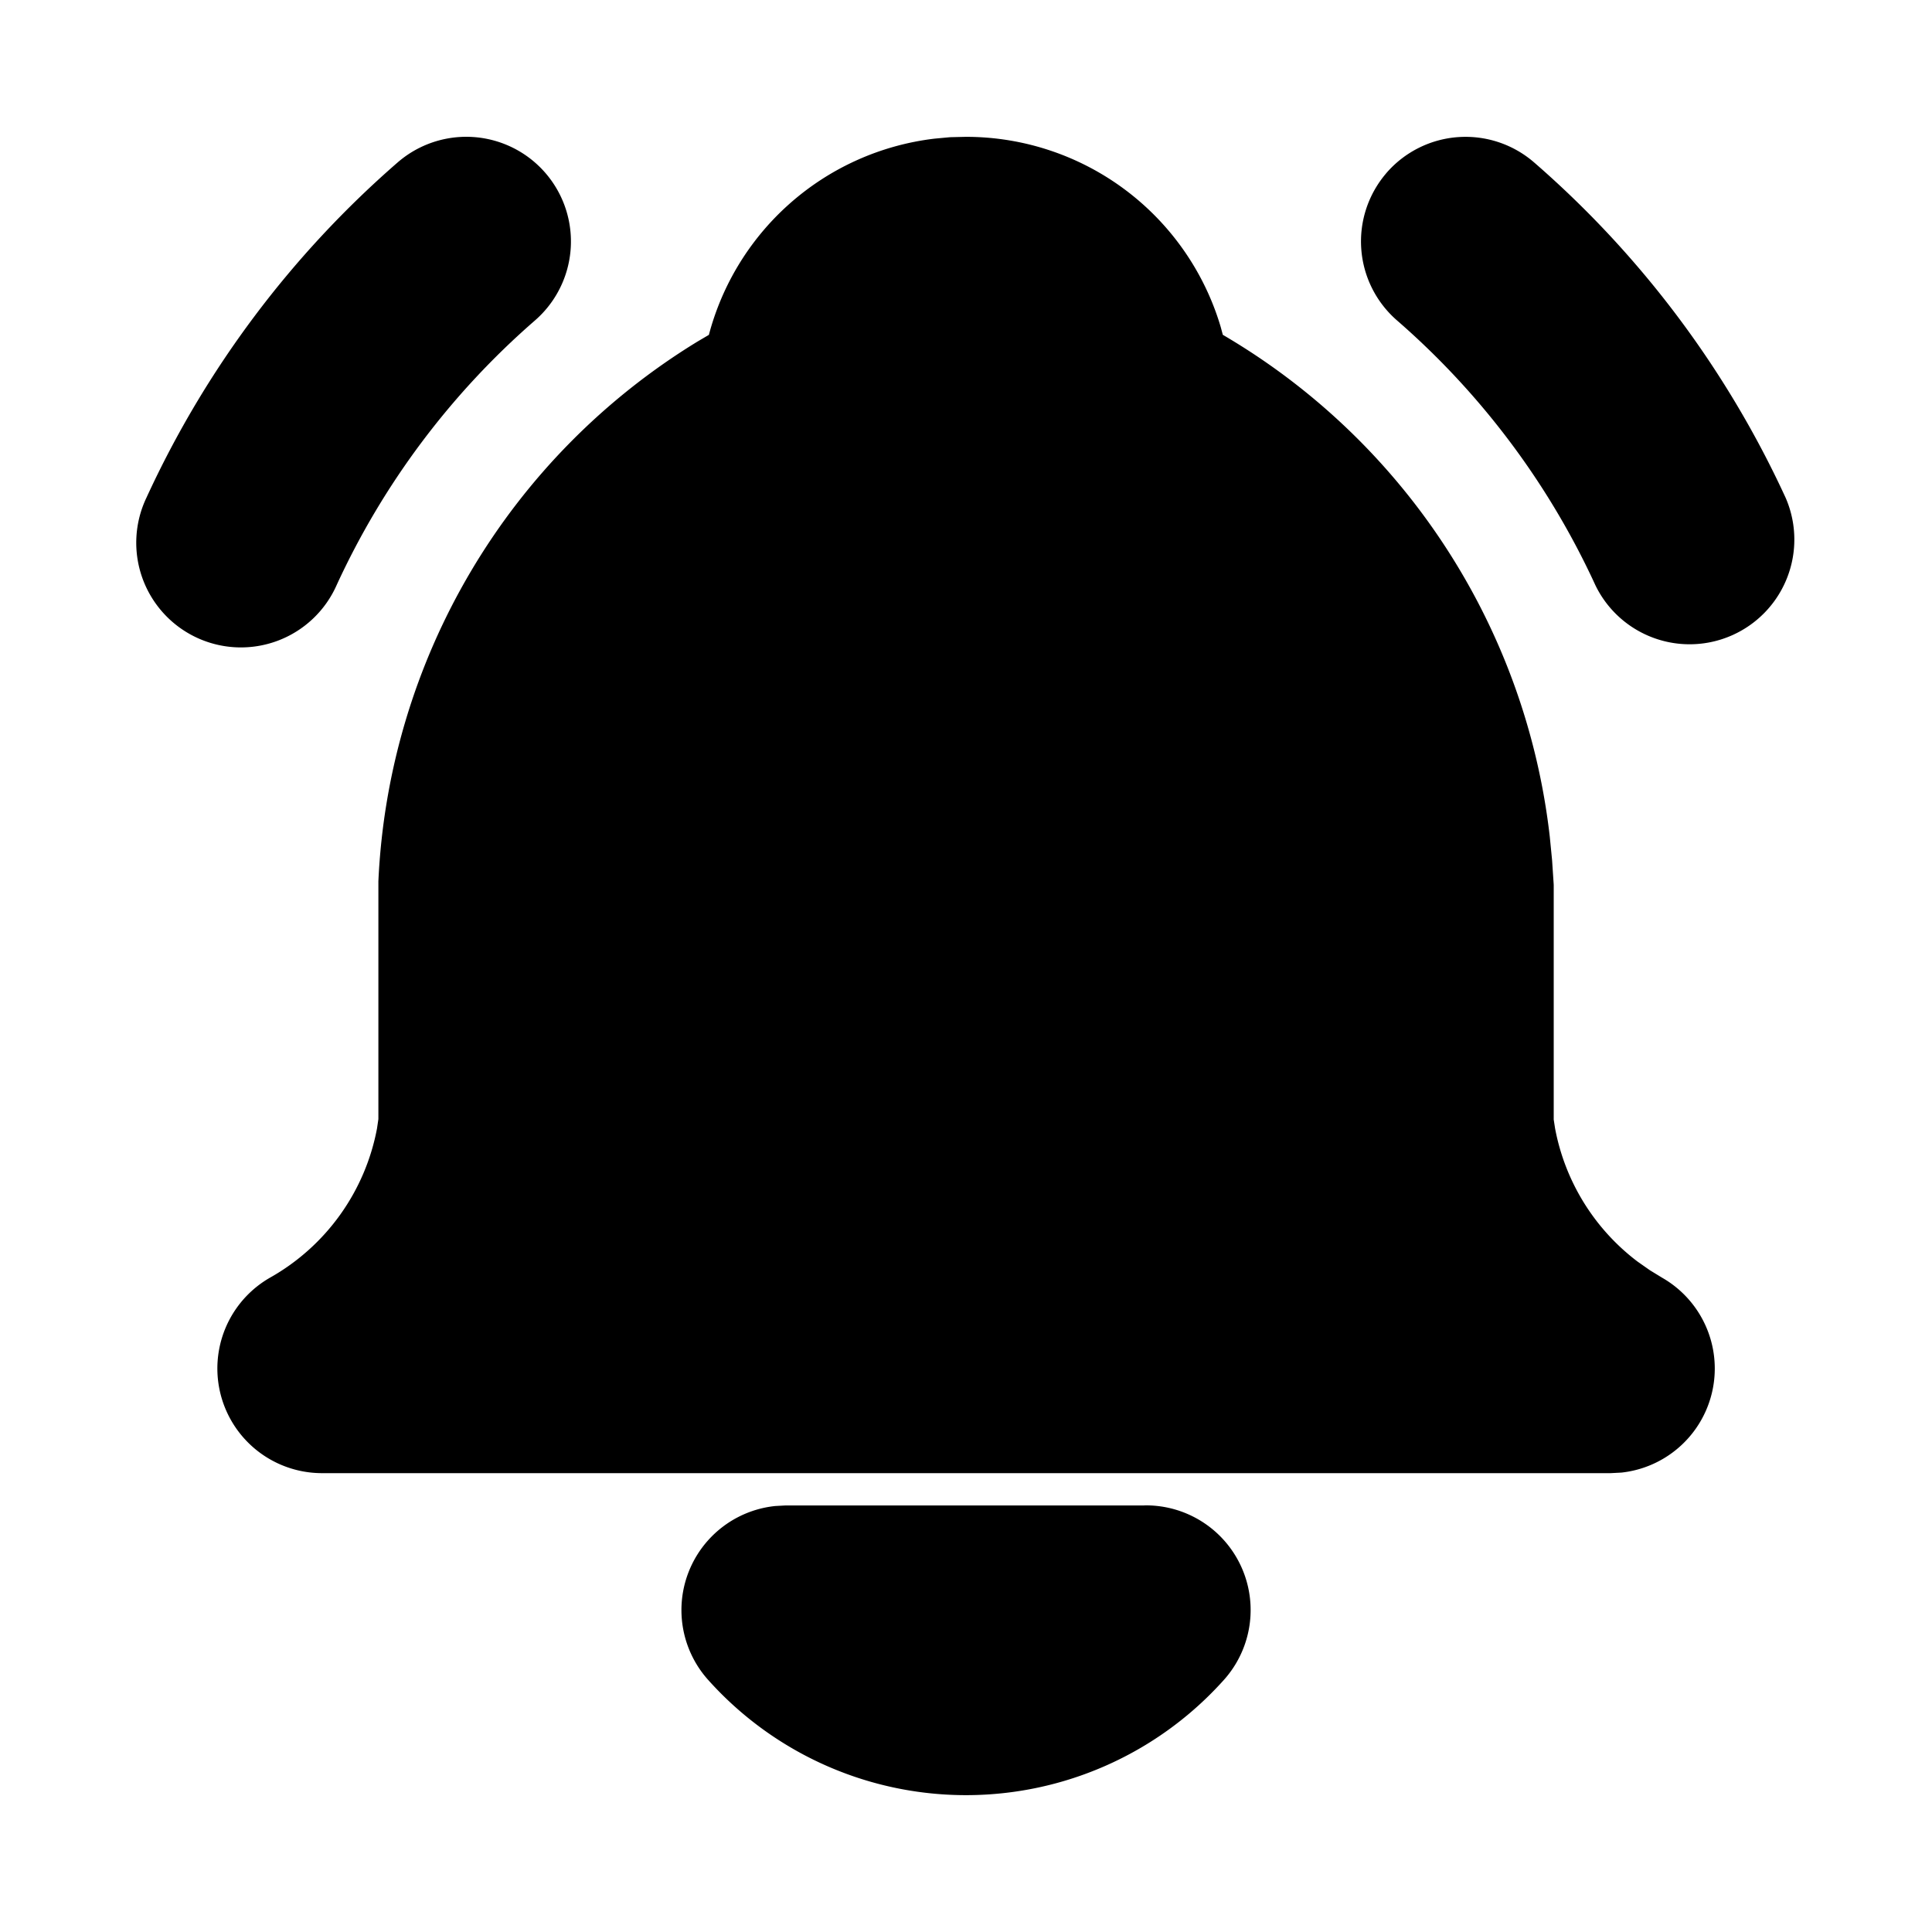
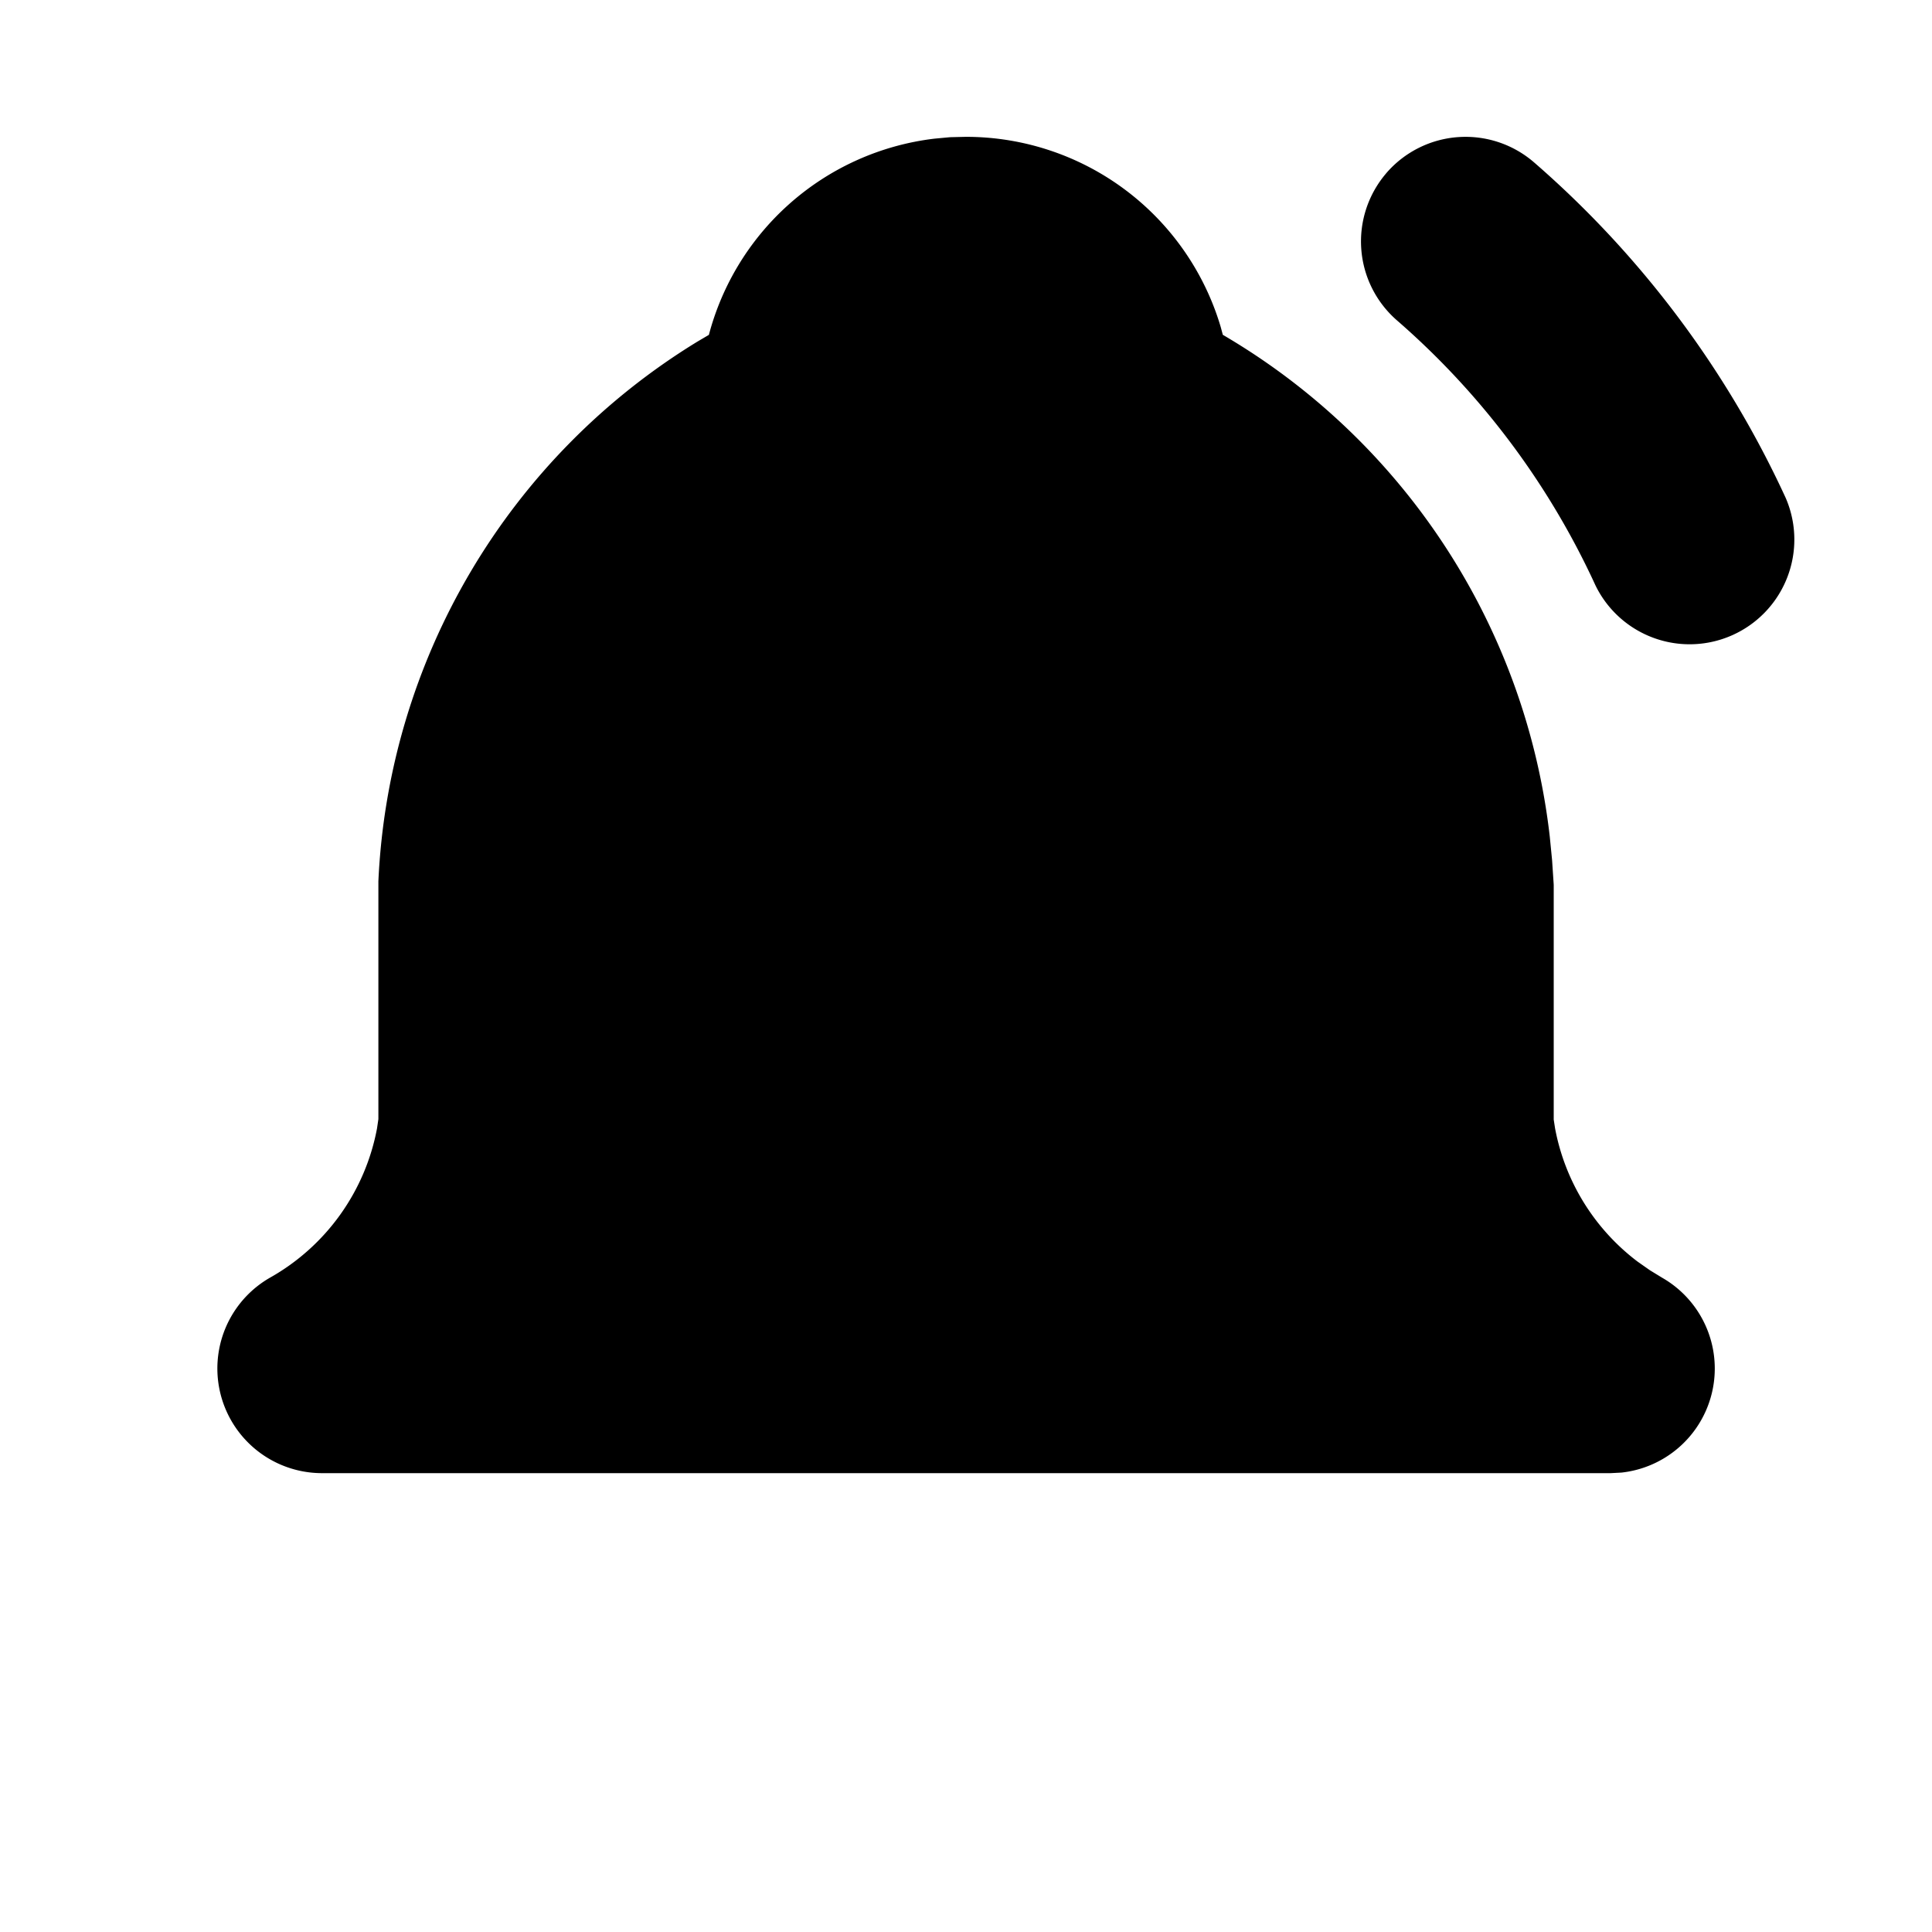
<svg xmlns="http://www.w3.org/2000/svg" id="Component_1115_1" data-name="Component 1115 – 1" width="40" height="40" viewBox="0 0 40 40">
  <g id="Group_23724" data-name="Group 23724">
-     <path id="Path_13833" data-name="Path 13833" d="M0,0H40V40H0Z" fill="none" />
    <path id="Path_13834" data-name="Path 13834" d="M17.614,2.573a1.667,1.667,0,0,1,2.35-.165,20.083,20.083,0,0,1,5.08,6.773,1.668,1.668,0,0,1-3.03,1.393,16.75,16.75,0,0,0-4.233-5.65,1.667,1.667,0,0,1-.167-2.35Z" transform="translate(11.471 1.333)" stroke="#000" stroke-linecap="round" stroke-linejoin="round" />
-     <path id="Path_13835" data-name="Path 13835" d="M7.227,2.408A1.667,1.667,0,0,1,9.414,4.925a16.75,16.75,0,0,0-4.233,5.65A1.667,1.667,0,1,1,2.152,9.183,20.083,20.083,0,0,1,7.227,2.408Z" transform="translate(1.333 1.333)" stroke="#000" stroke-linecap="round" stroke-linejoin="round" />
-     <path id="Path_13836" data-name="Path 13836" d="M17.883,19a1.667,1.667,0,0,1,1.242,2.78,6.666,6.666,0,0,1-9.933,0,1.666,1.666,0,0,1,1.057-2.768l.183-.01h7.452Z" transform="translate(5.842 12.667)" stroke="#000" stroke-linecap="round" stroke-linejoin="round" />
    <path id="Path_13837" data-name="Path 13837" d="M18,2a5,5,0,0,1,4.792,3.568l.077.285.013.072A13.355,13.355,0,0,1,29.59,16.04l.047.478.032.482v4.885l.035.227a5,5,0,0,0,1.905,3.078l.278.195.27.165a1.667,1.667,0,0,1-.628,3.107l-.193.01H4.668a1.667,1.667,0,0,1-.822-3.117A5,5,0,0,0,6.3,22.112l.035-.238,0-4.95A13.333,13.333,0,0,1,12.7,6.167l.413-.243.017-.072A5.005,5.005,0,0,1,17.4,2.035l.3-.028L18,2Z" transform="translate(1.999 1.333)" stroke="#000" stroke-linecap="round" stroke-linejoin="round" />
  </g>
</svg>